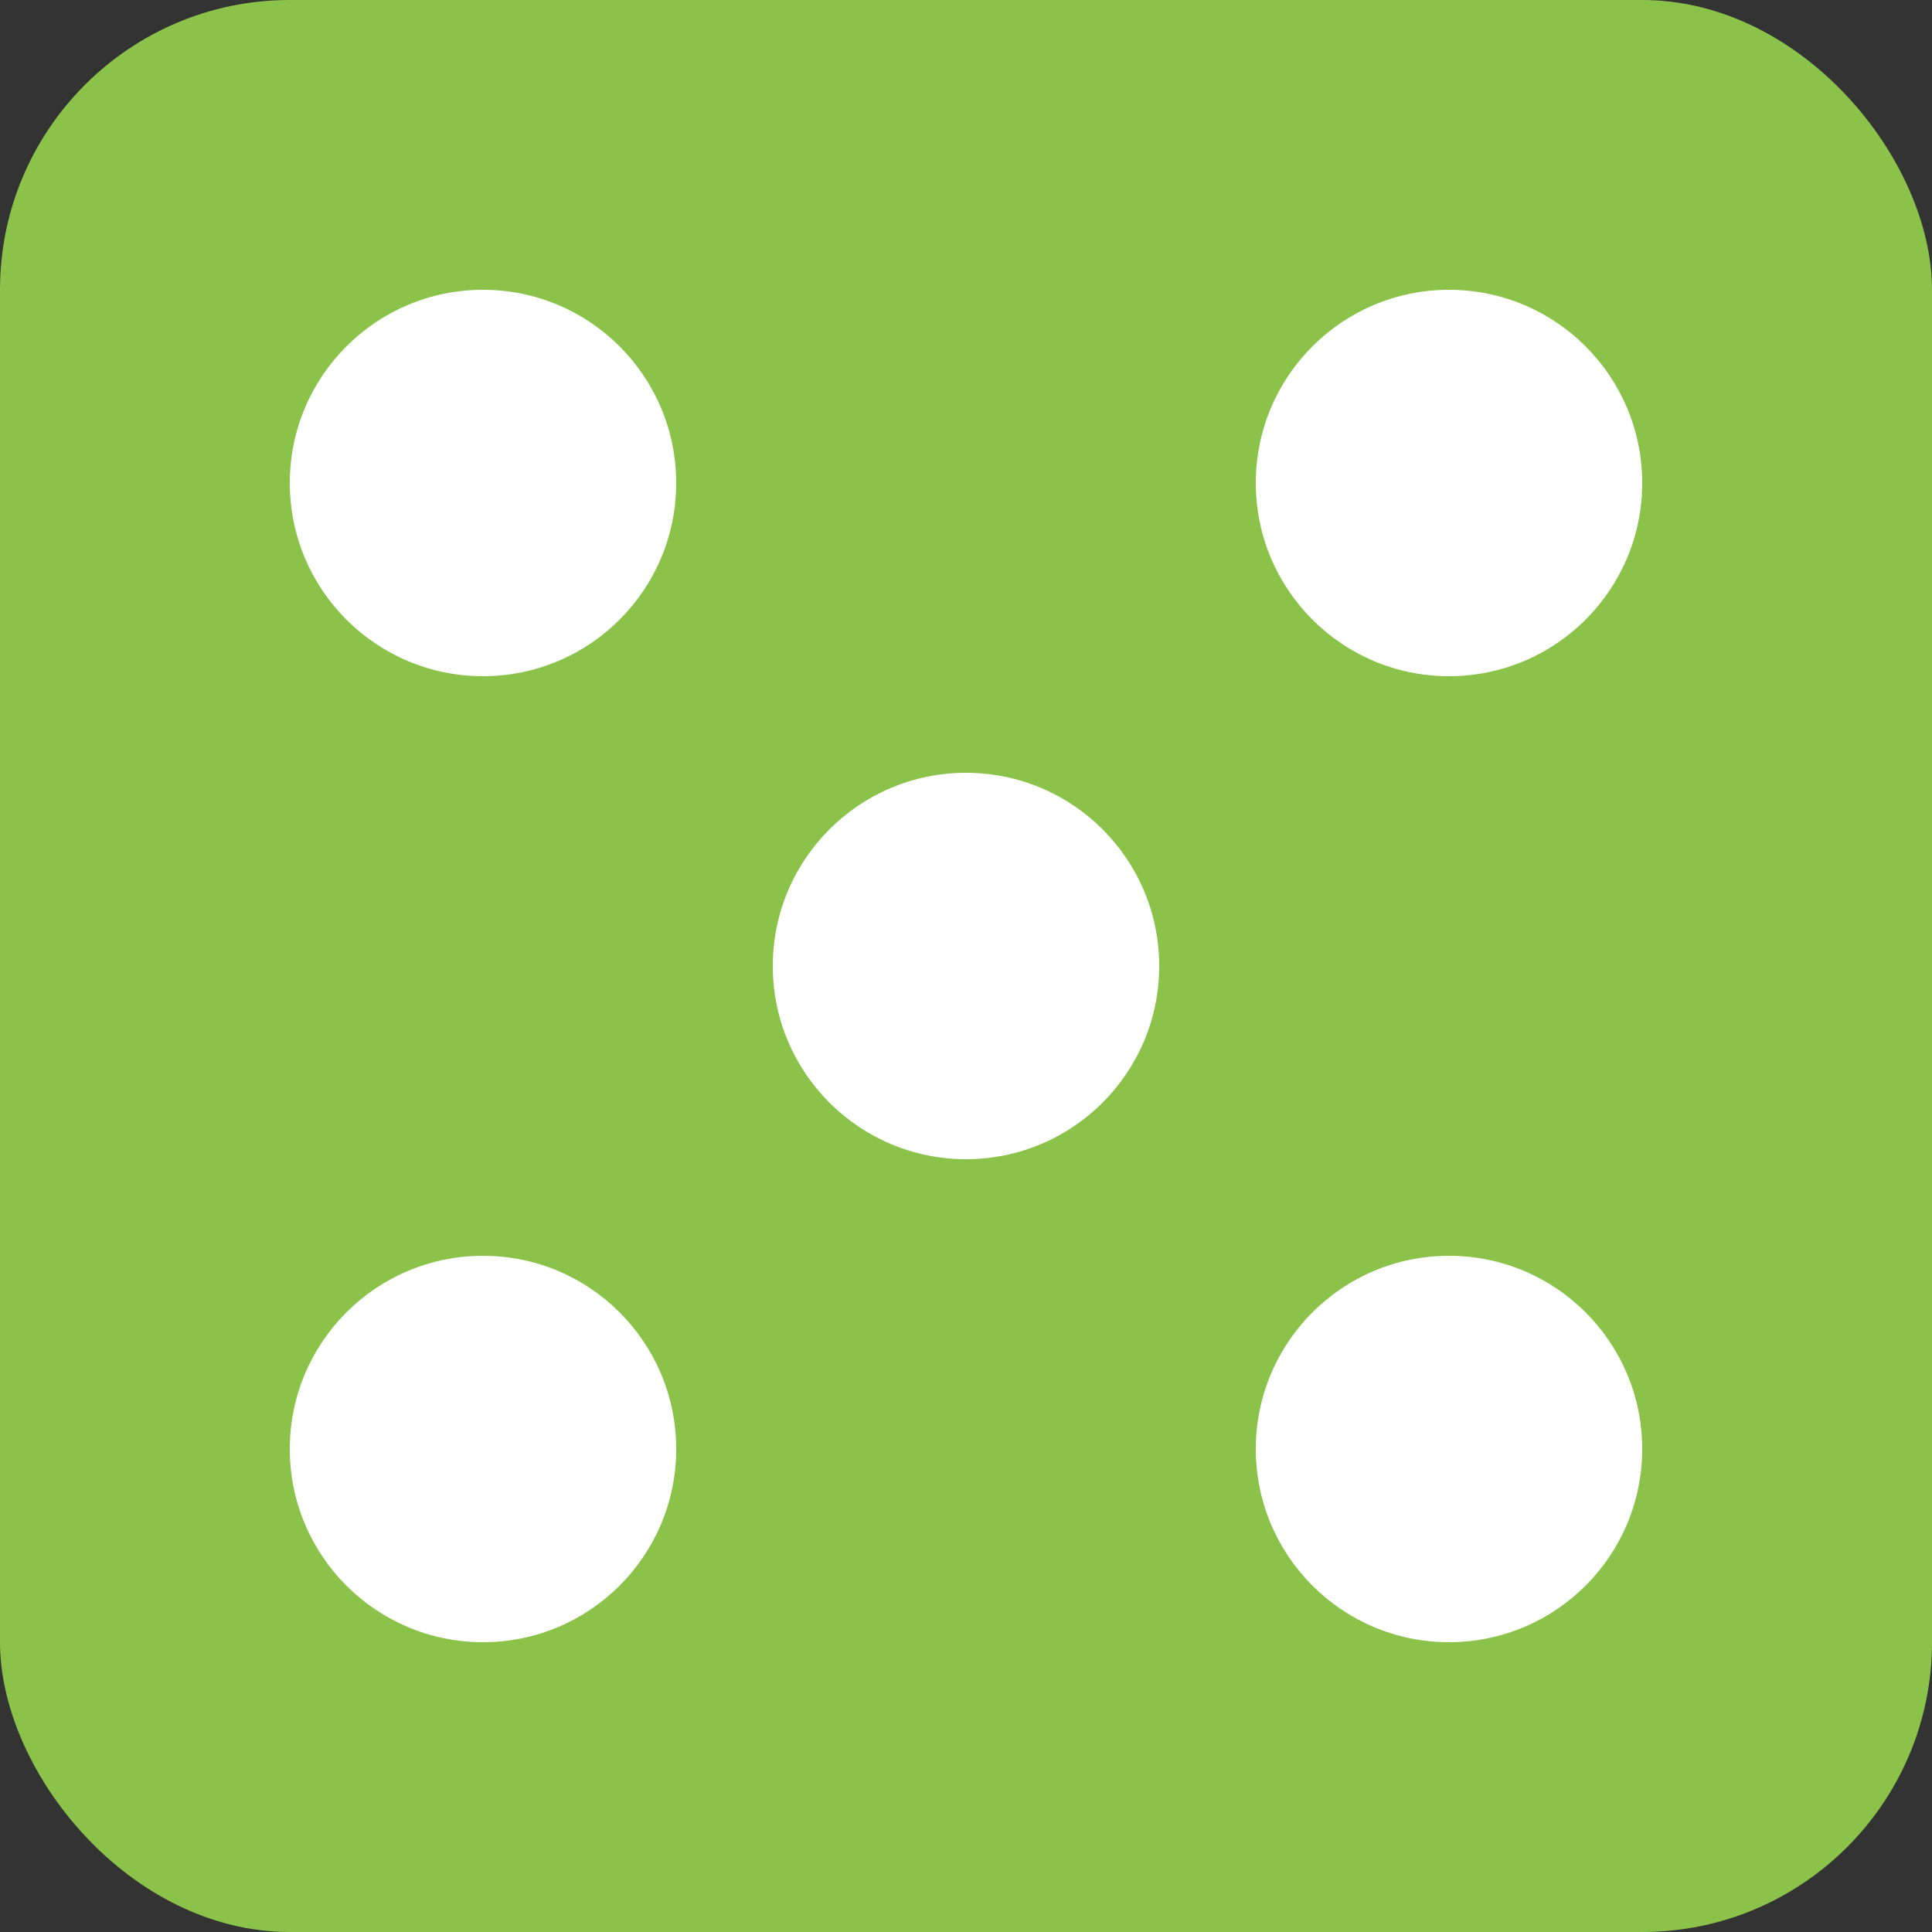
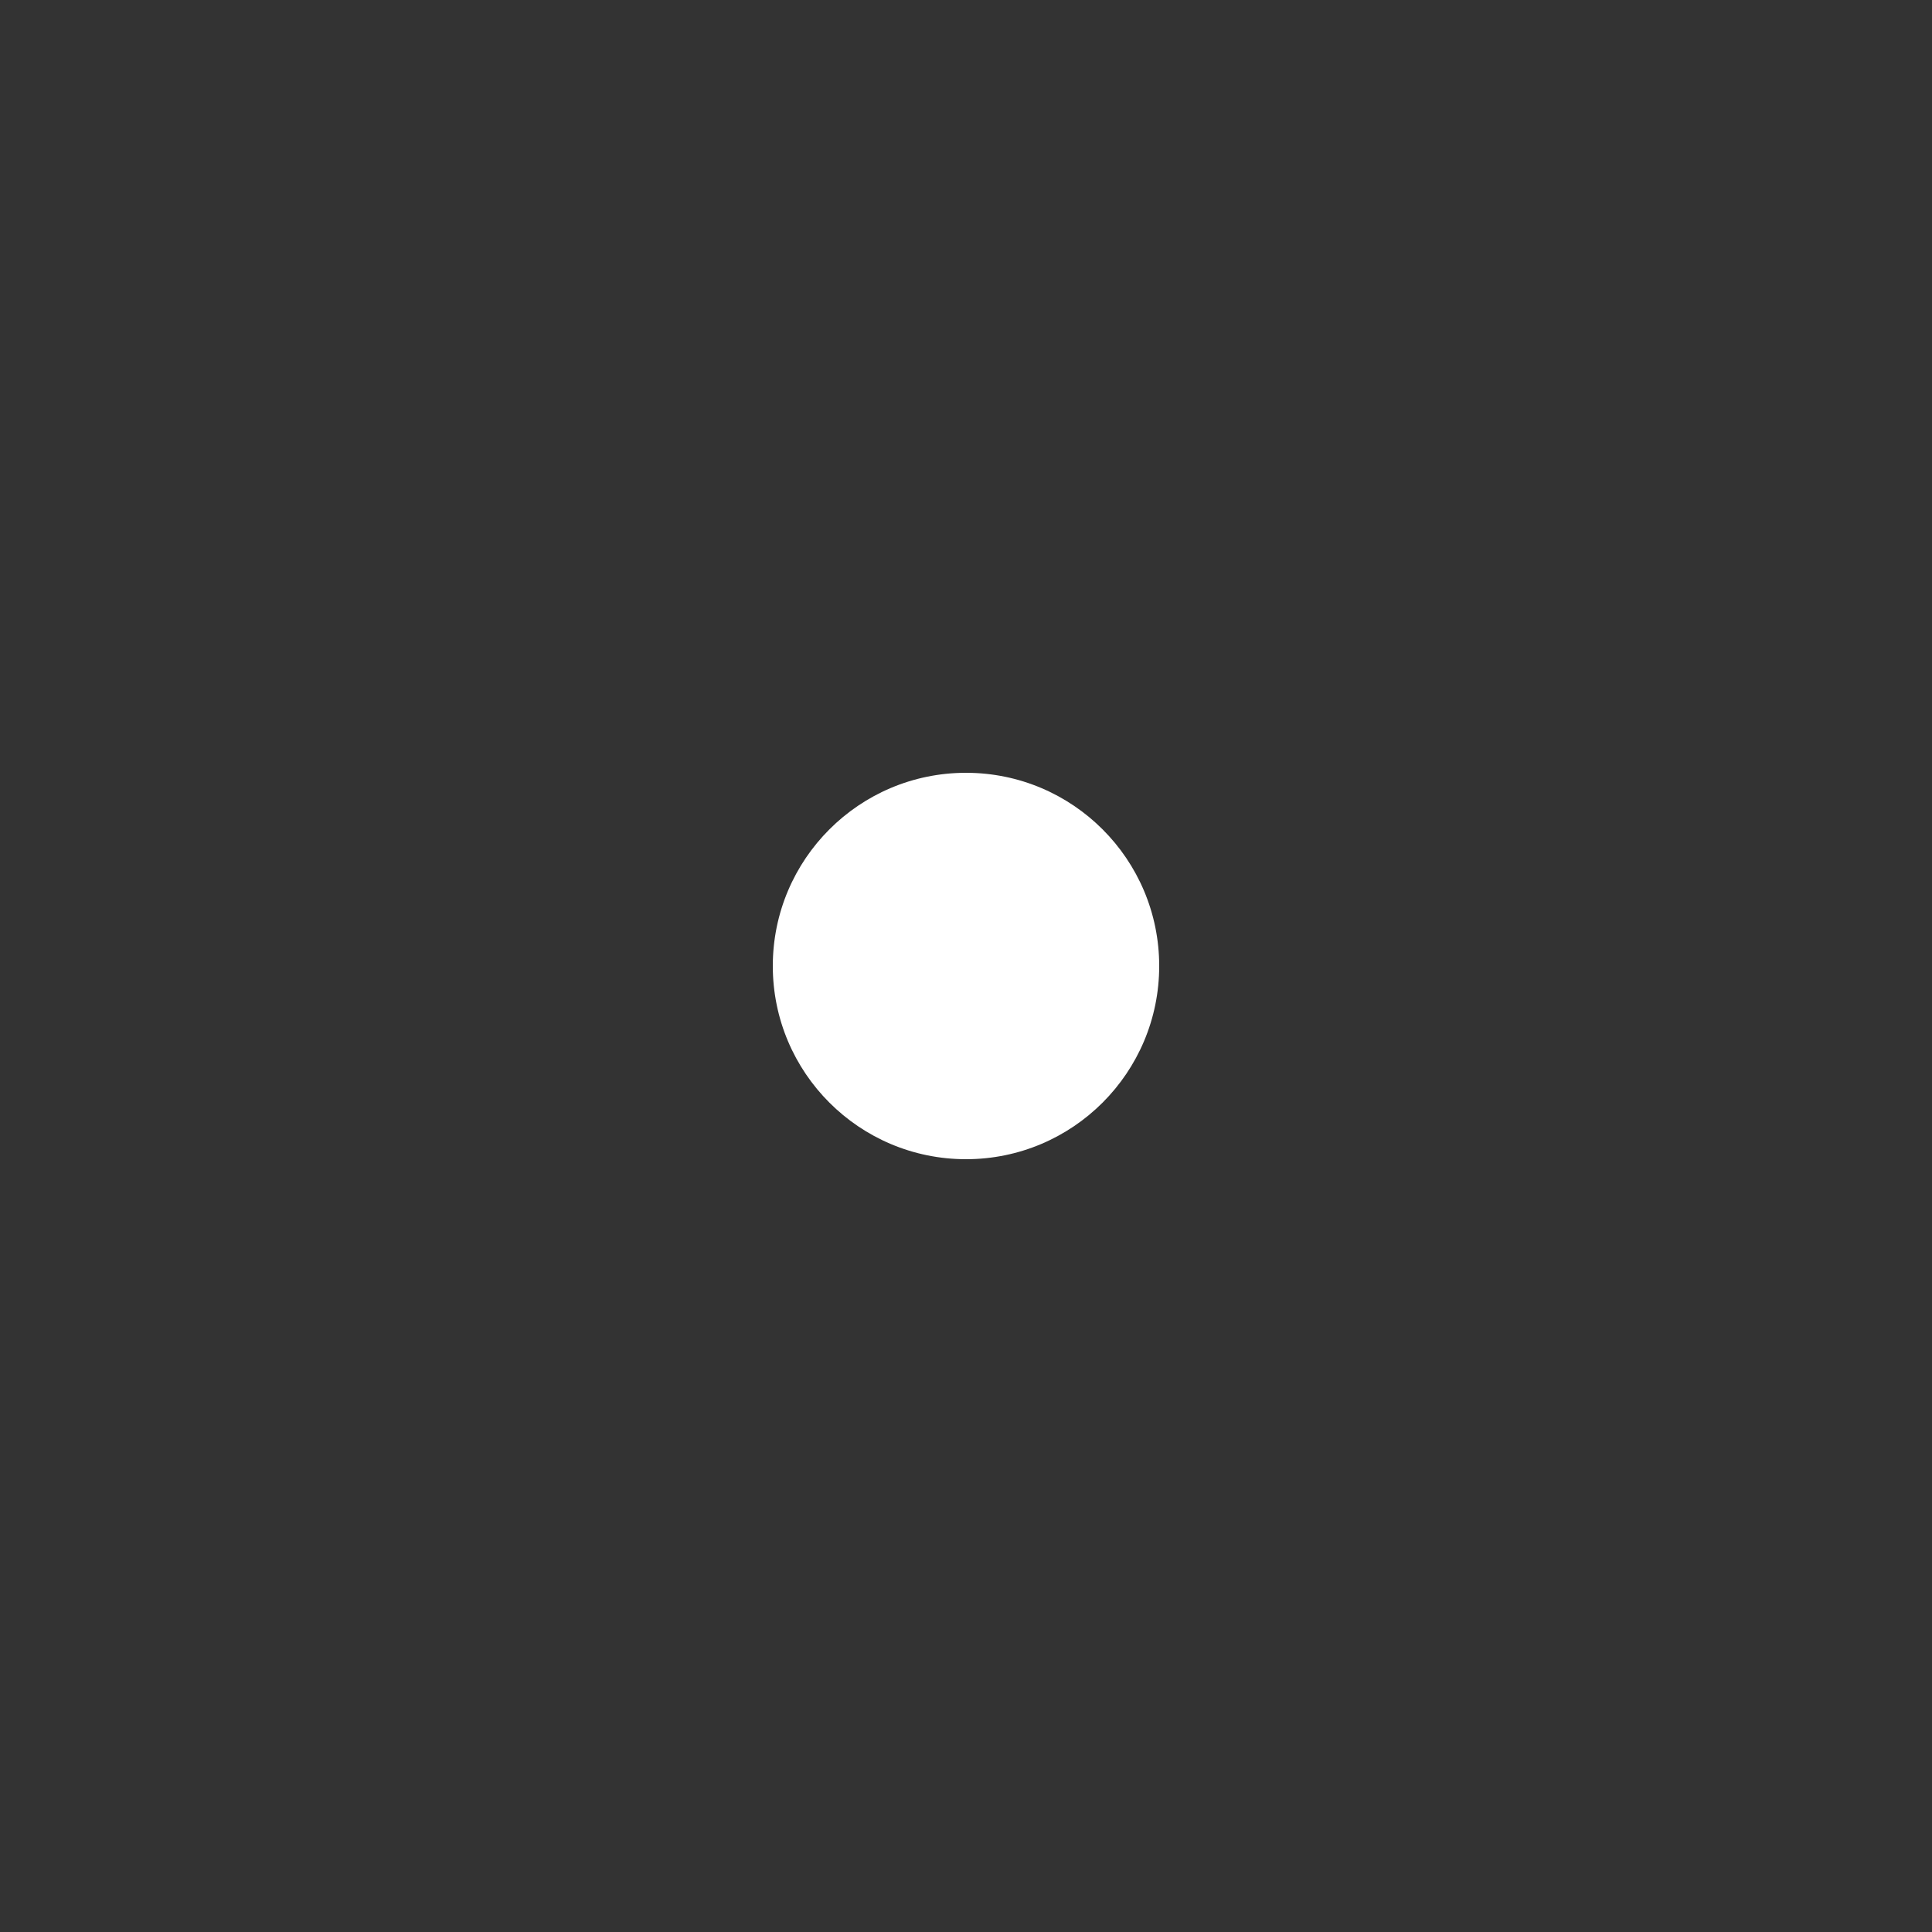
<svg xmlns="http://www.w3.org/2000/svg" viewBox="0 0 100 100" aria-labelledby="title">
  <rect x="0" y="0" width="100" height="100" fill="#333333" stroke="none" />
  <title>Froge Dice</title>
-   <rect width="100" height="100" rx="15" fill="#8bc34a" />
-   <circle cx="25" cy="25" r="10" fill="#fff" />
  <circle cx="50" cy="50" r="10" fill="#fff" />
-   <circle cx="75" cy="75" r="10" fill="#fff" />
-   <circle cx="75" cy="25" r="10" fill="#fff" />
-   <circle cx="25" cy="75" r="10" fill="#fff" />
</svg>